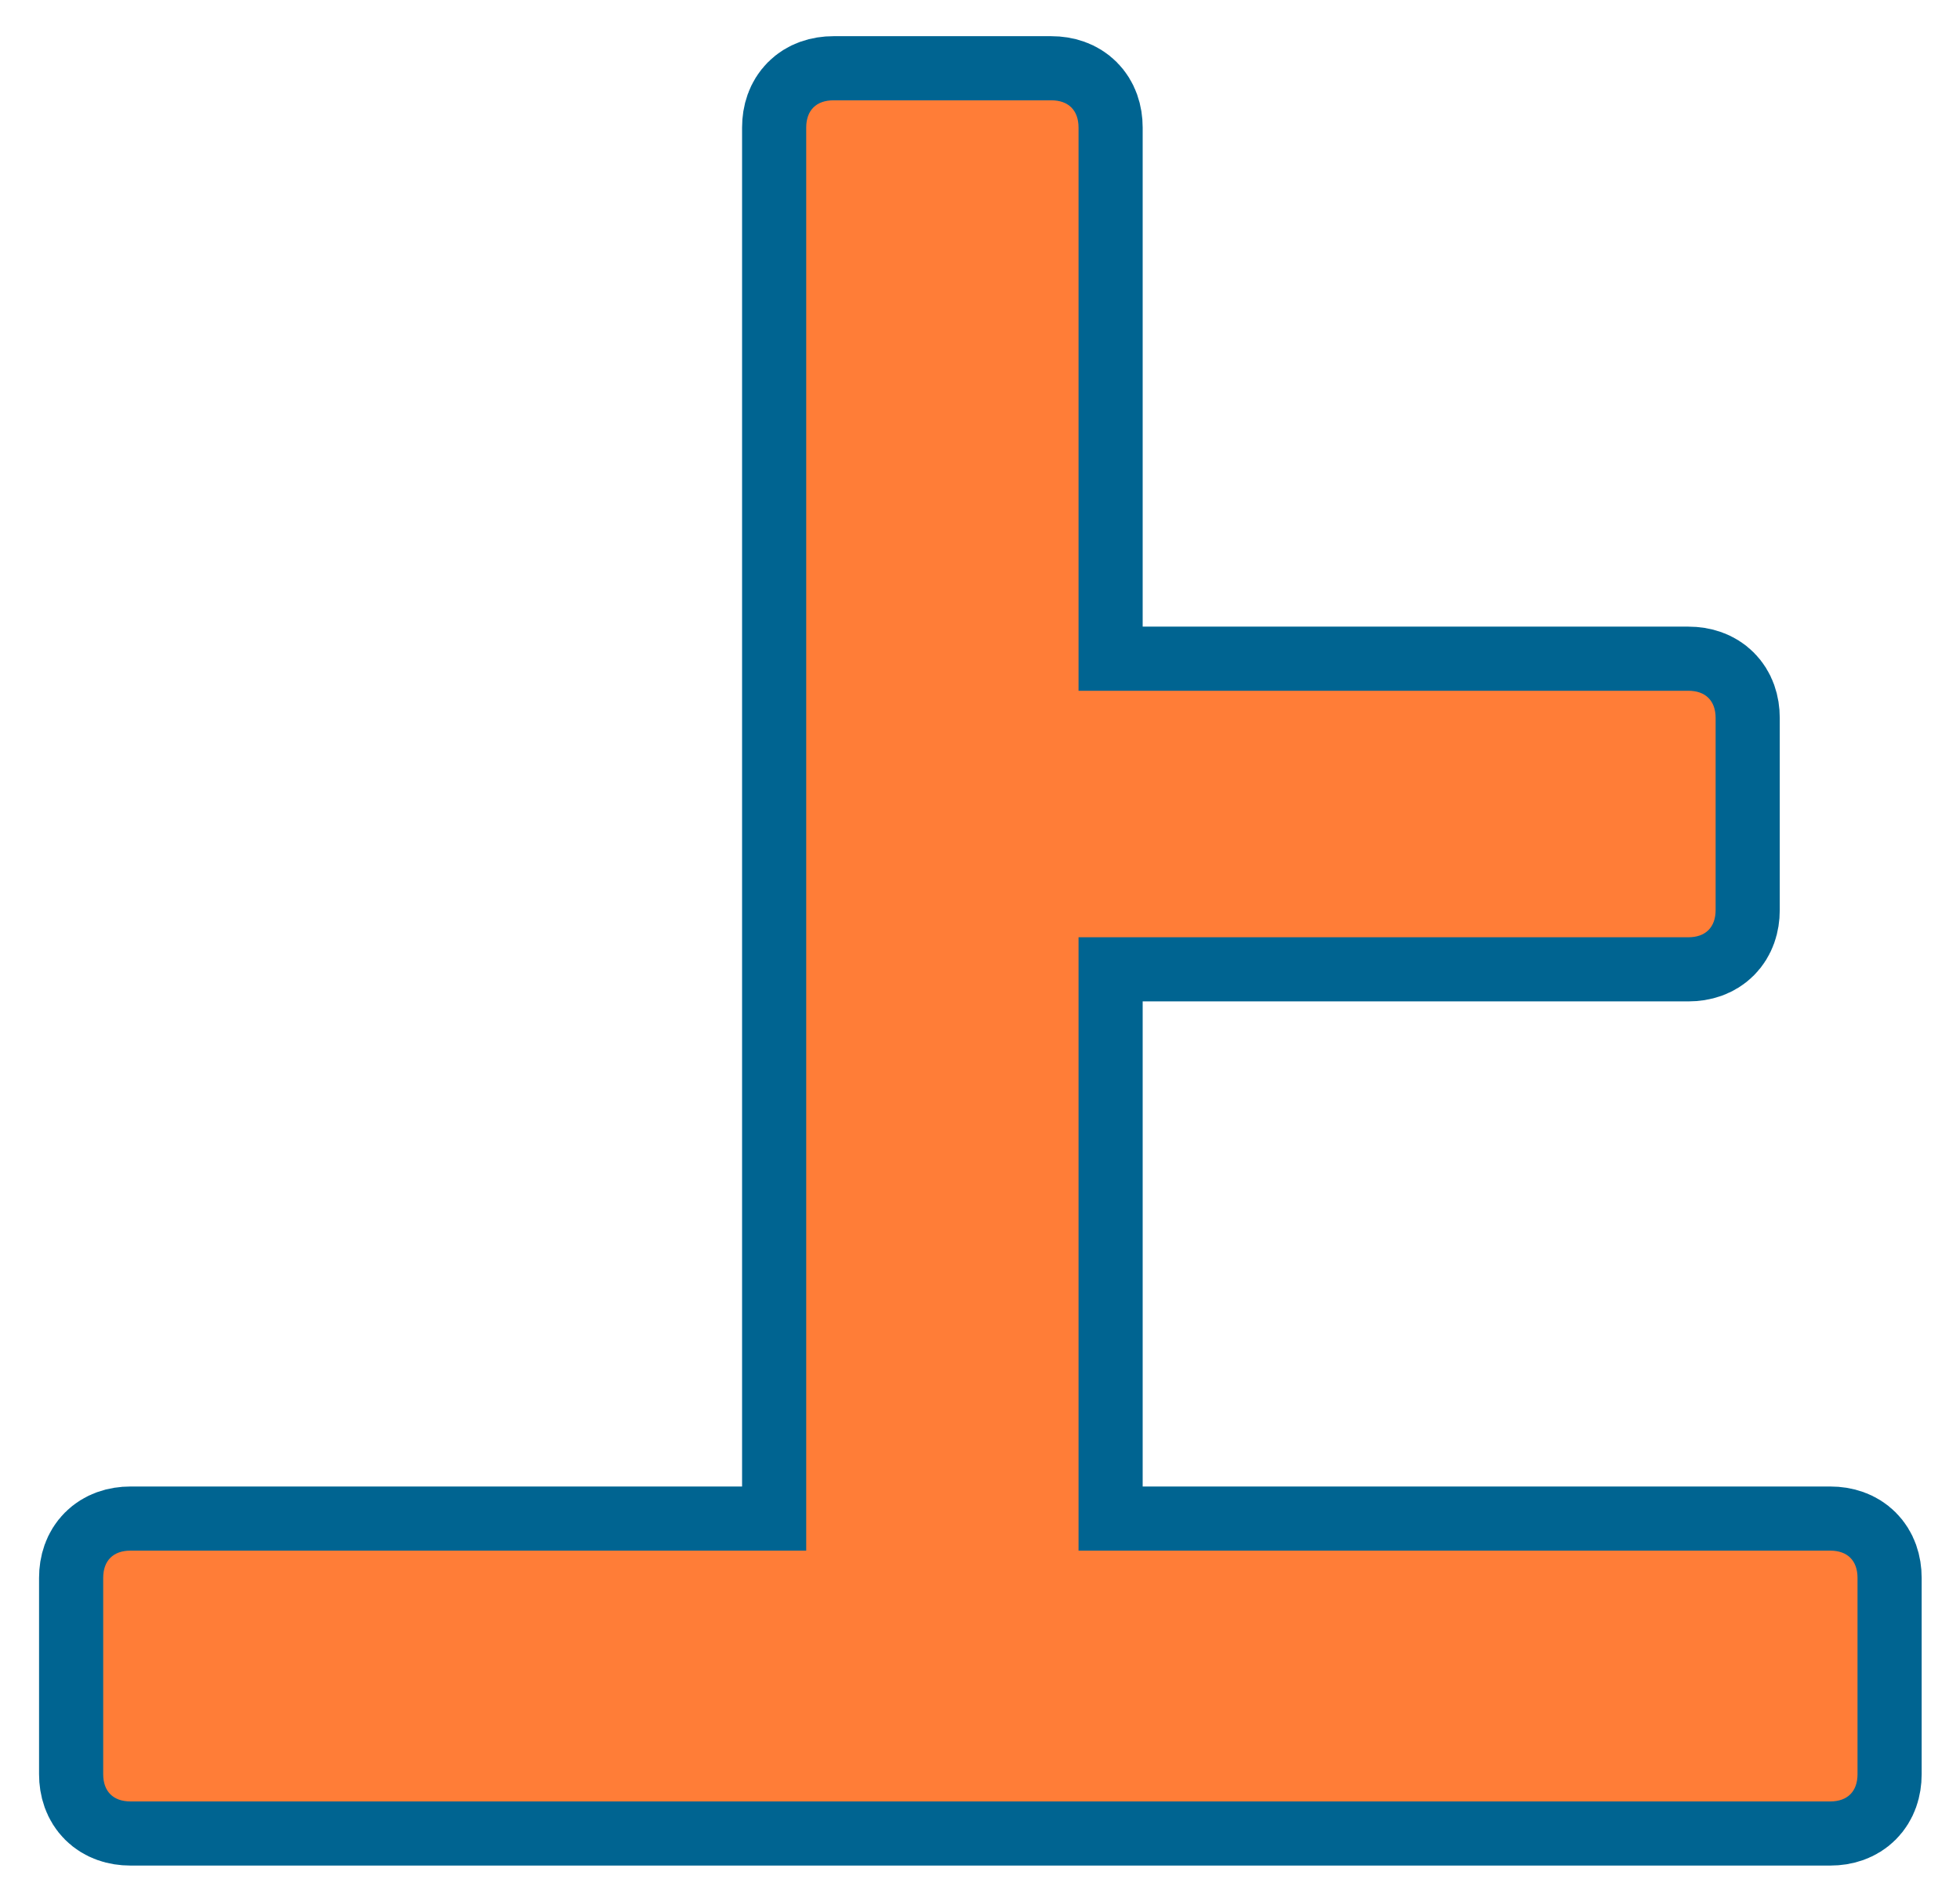
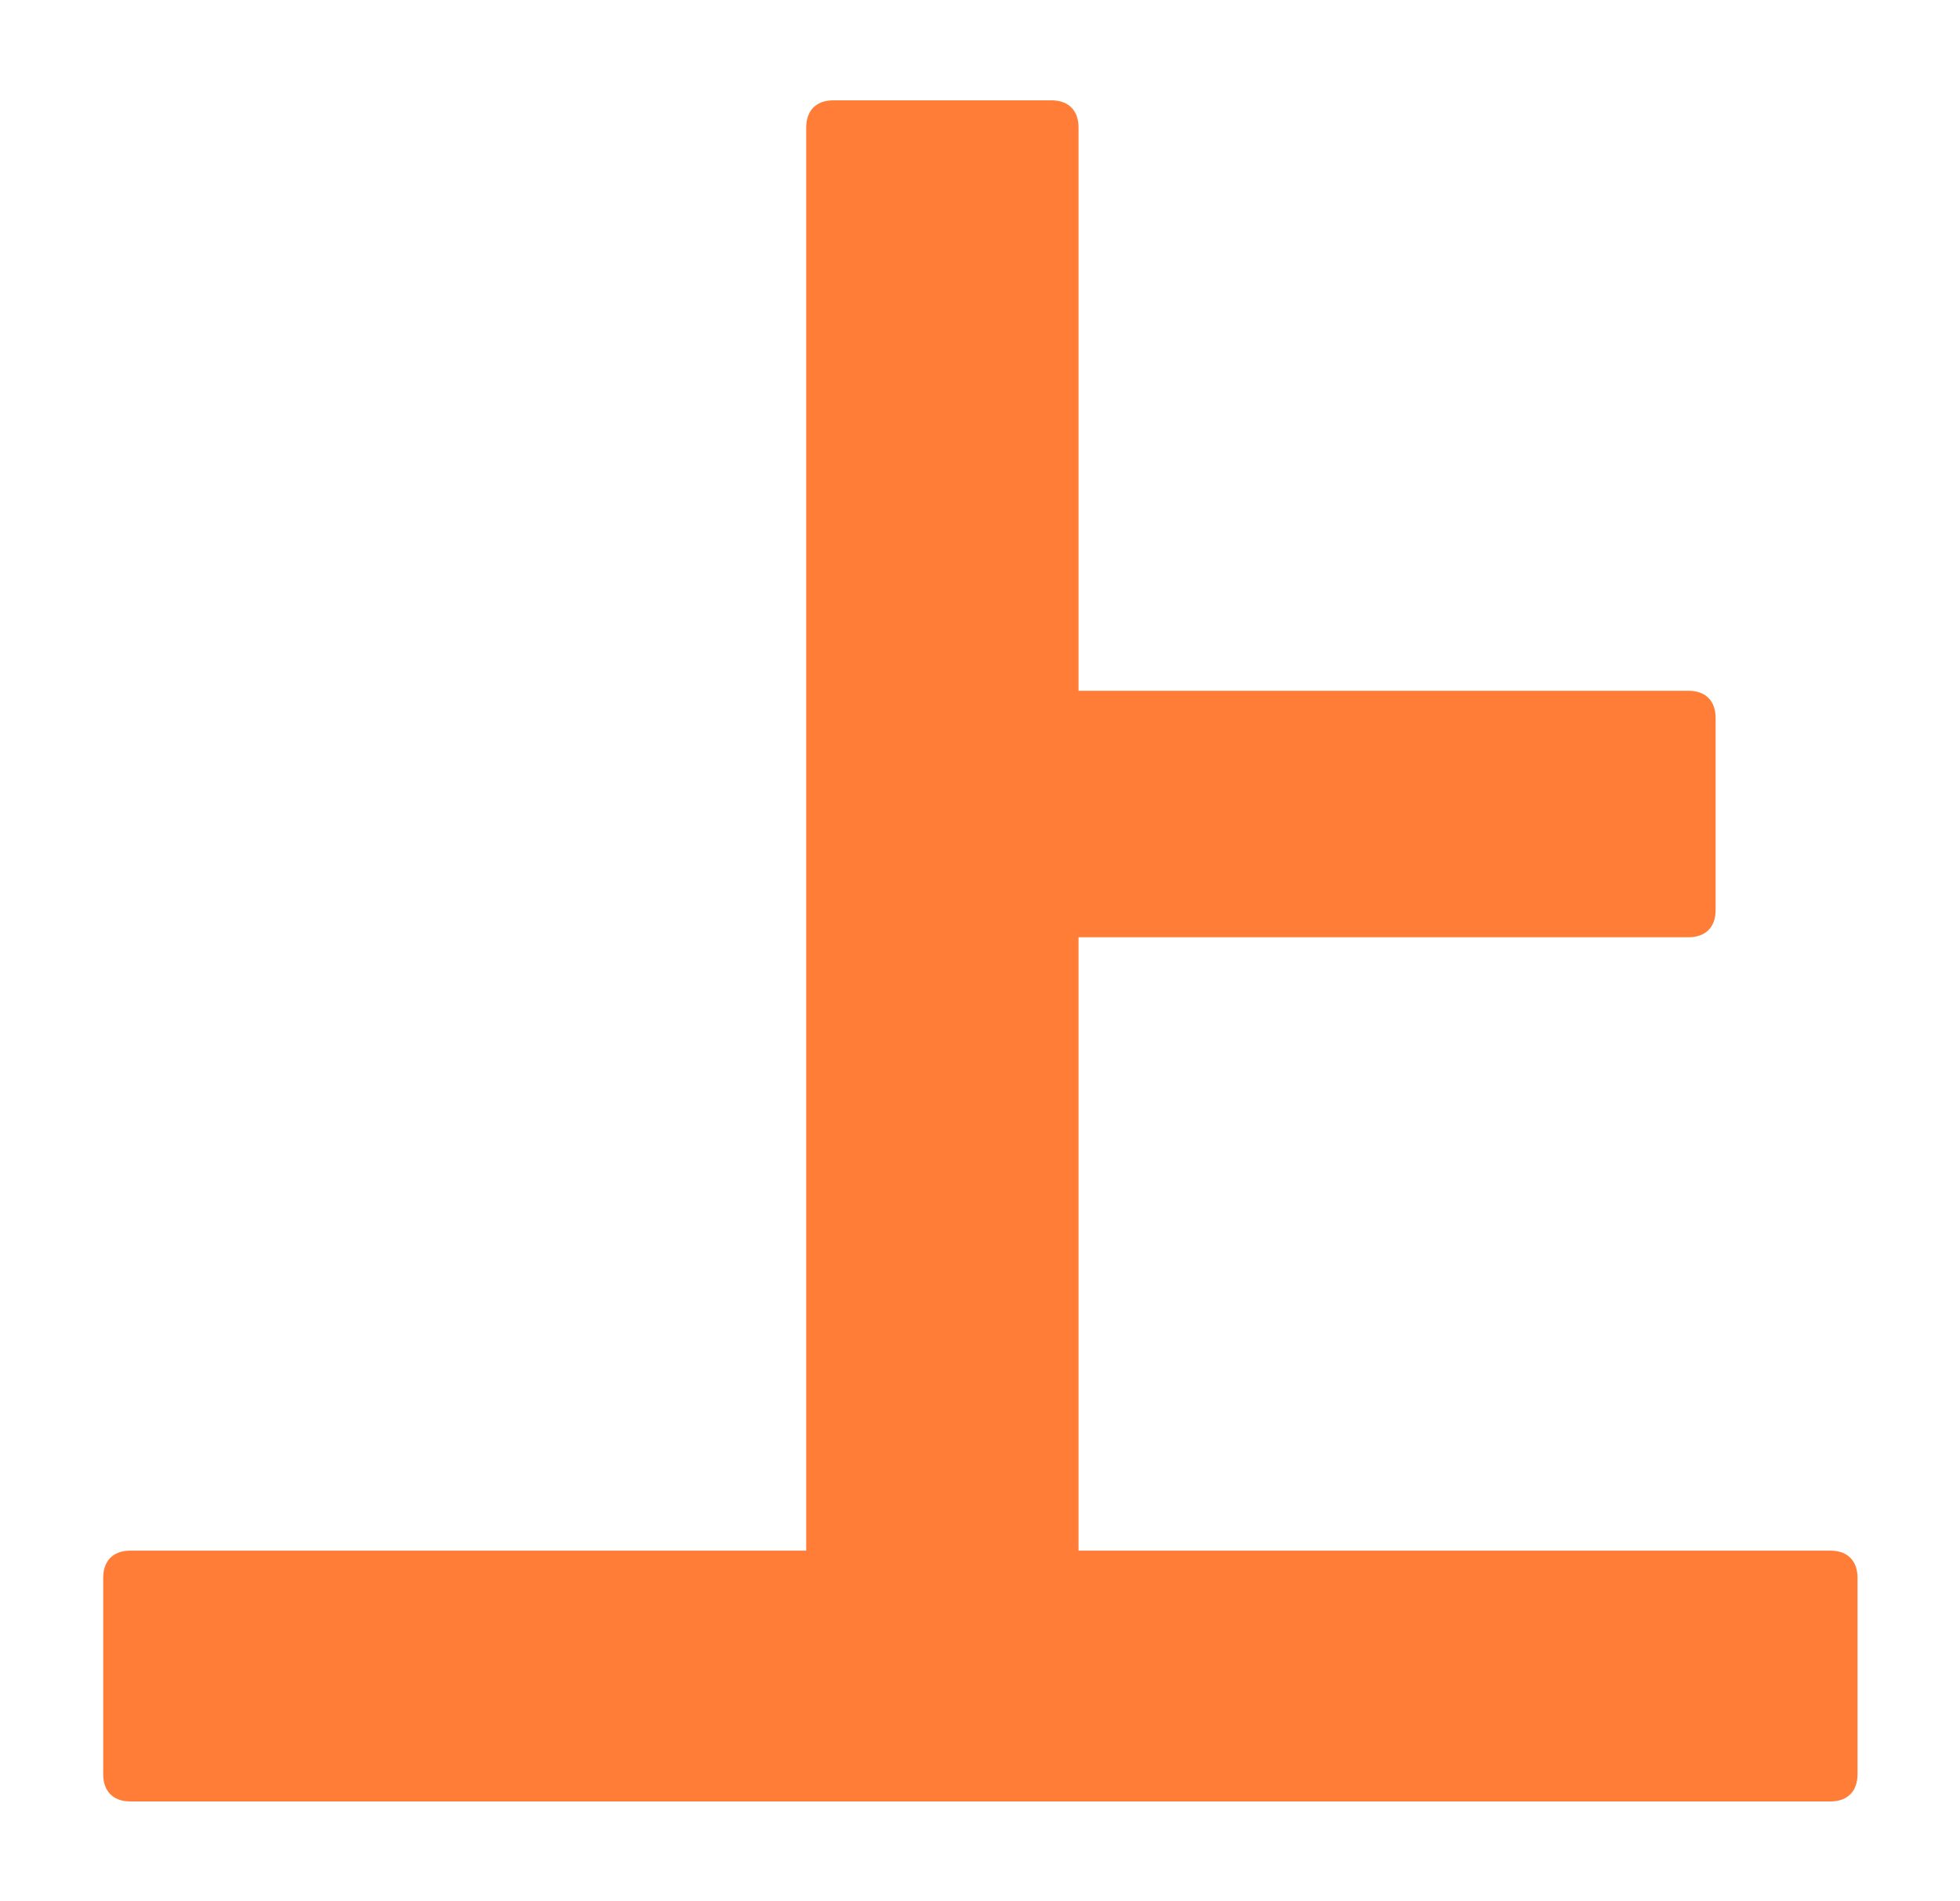
<svg xmlns="http://www.w3.org/2000/svg" id="_レイヤー_2" version="1.1" viewBox="0 0 273.5 265.3">
  <defs>
    <style>
      .st0 {
        fill: none;
        stroke: #006491;
        stroke-linecap: round;
        stroke-linejoin: round;
        stroke-width: 17.9px;
      }

      .st1 {
        fill: #ff7d37;
      }
    </style>
  </defs>
  <g id="_レイヤー_1-2">
    <g>
-       <path class="st0" d="M116.3,14h30.4c2.4,0,3.8,1.4,3.8,3.8v78.6h85.1c2.4,0,3.8,1.4,3.8,3.8v26.8c0,2.4-1.4,3.8-3.8,3.8h-85.1v85.6h104.9c2.4,0,3.8,1.4,3.8,3.8v27.4c0,2.4-1.4,3.8-3.8,3.8H18.2c-2.4,0-3.8-1.4-3.8-3.8v-27.4c0-2.4,1.4-3.8,3.8-3.8h94.3V17.8c0-2.4,1.4-3.8,3.8-3.8Z" />
      <path class="st1" d="M116.3,14h30.4c2.4,0,3.8,1.4,3.8,3.8v78.6h85.1c2.4,0,3.8,1.4,3.8,3.8v26.8c0,2.4-1.4,3.8-3.8,3.8h-85.1v85.6h104.9c2.4,0,3.8,1.4,3.8,3.8v27.4c0,2.4-1.4,3.8-3.8,3.8H18.2c-2.4,0-3.8-1.4-3.8-3.8v-27.4c0-2.4,1.4-3.8,3.8-3.8h94.3V17.8c0-2.4,1.4-3.8,3.8-3.8Z" />
    </g>
  </g>
</svg>